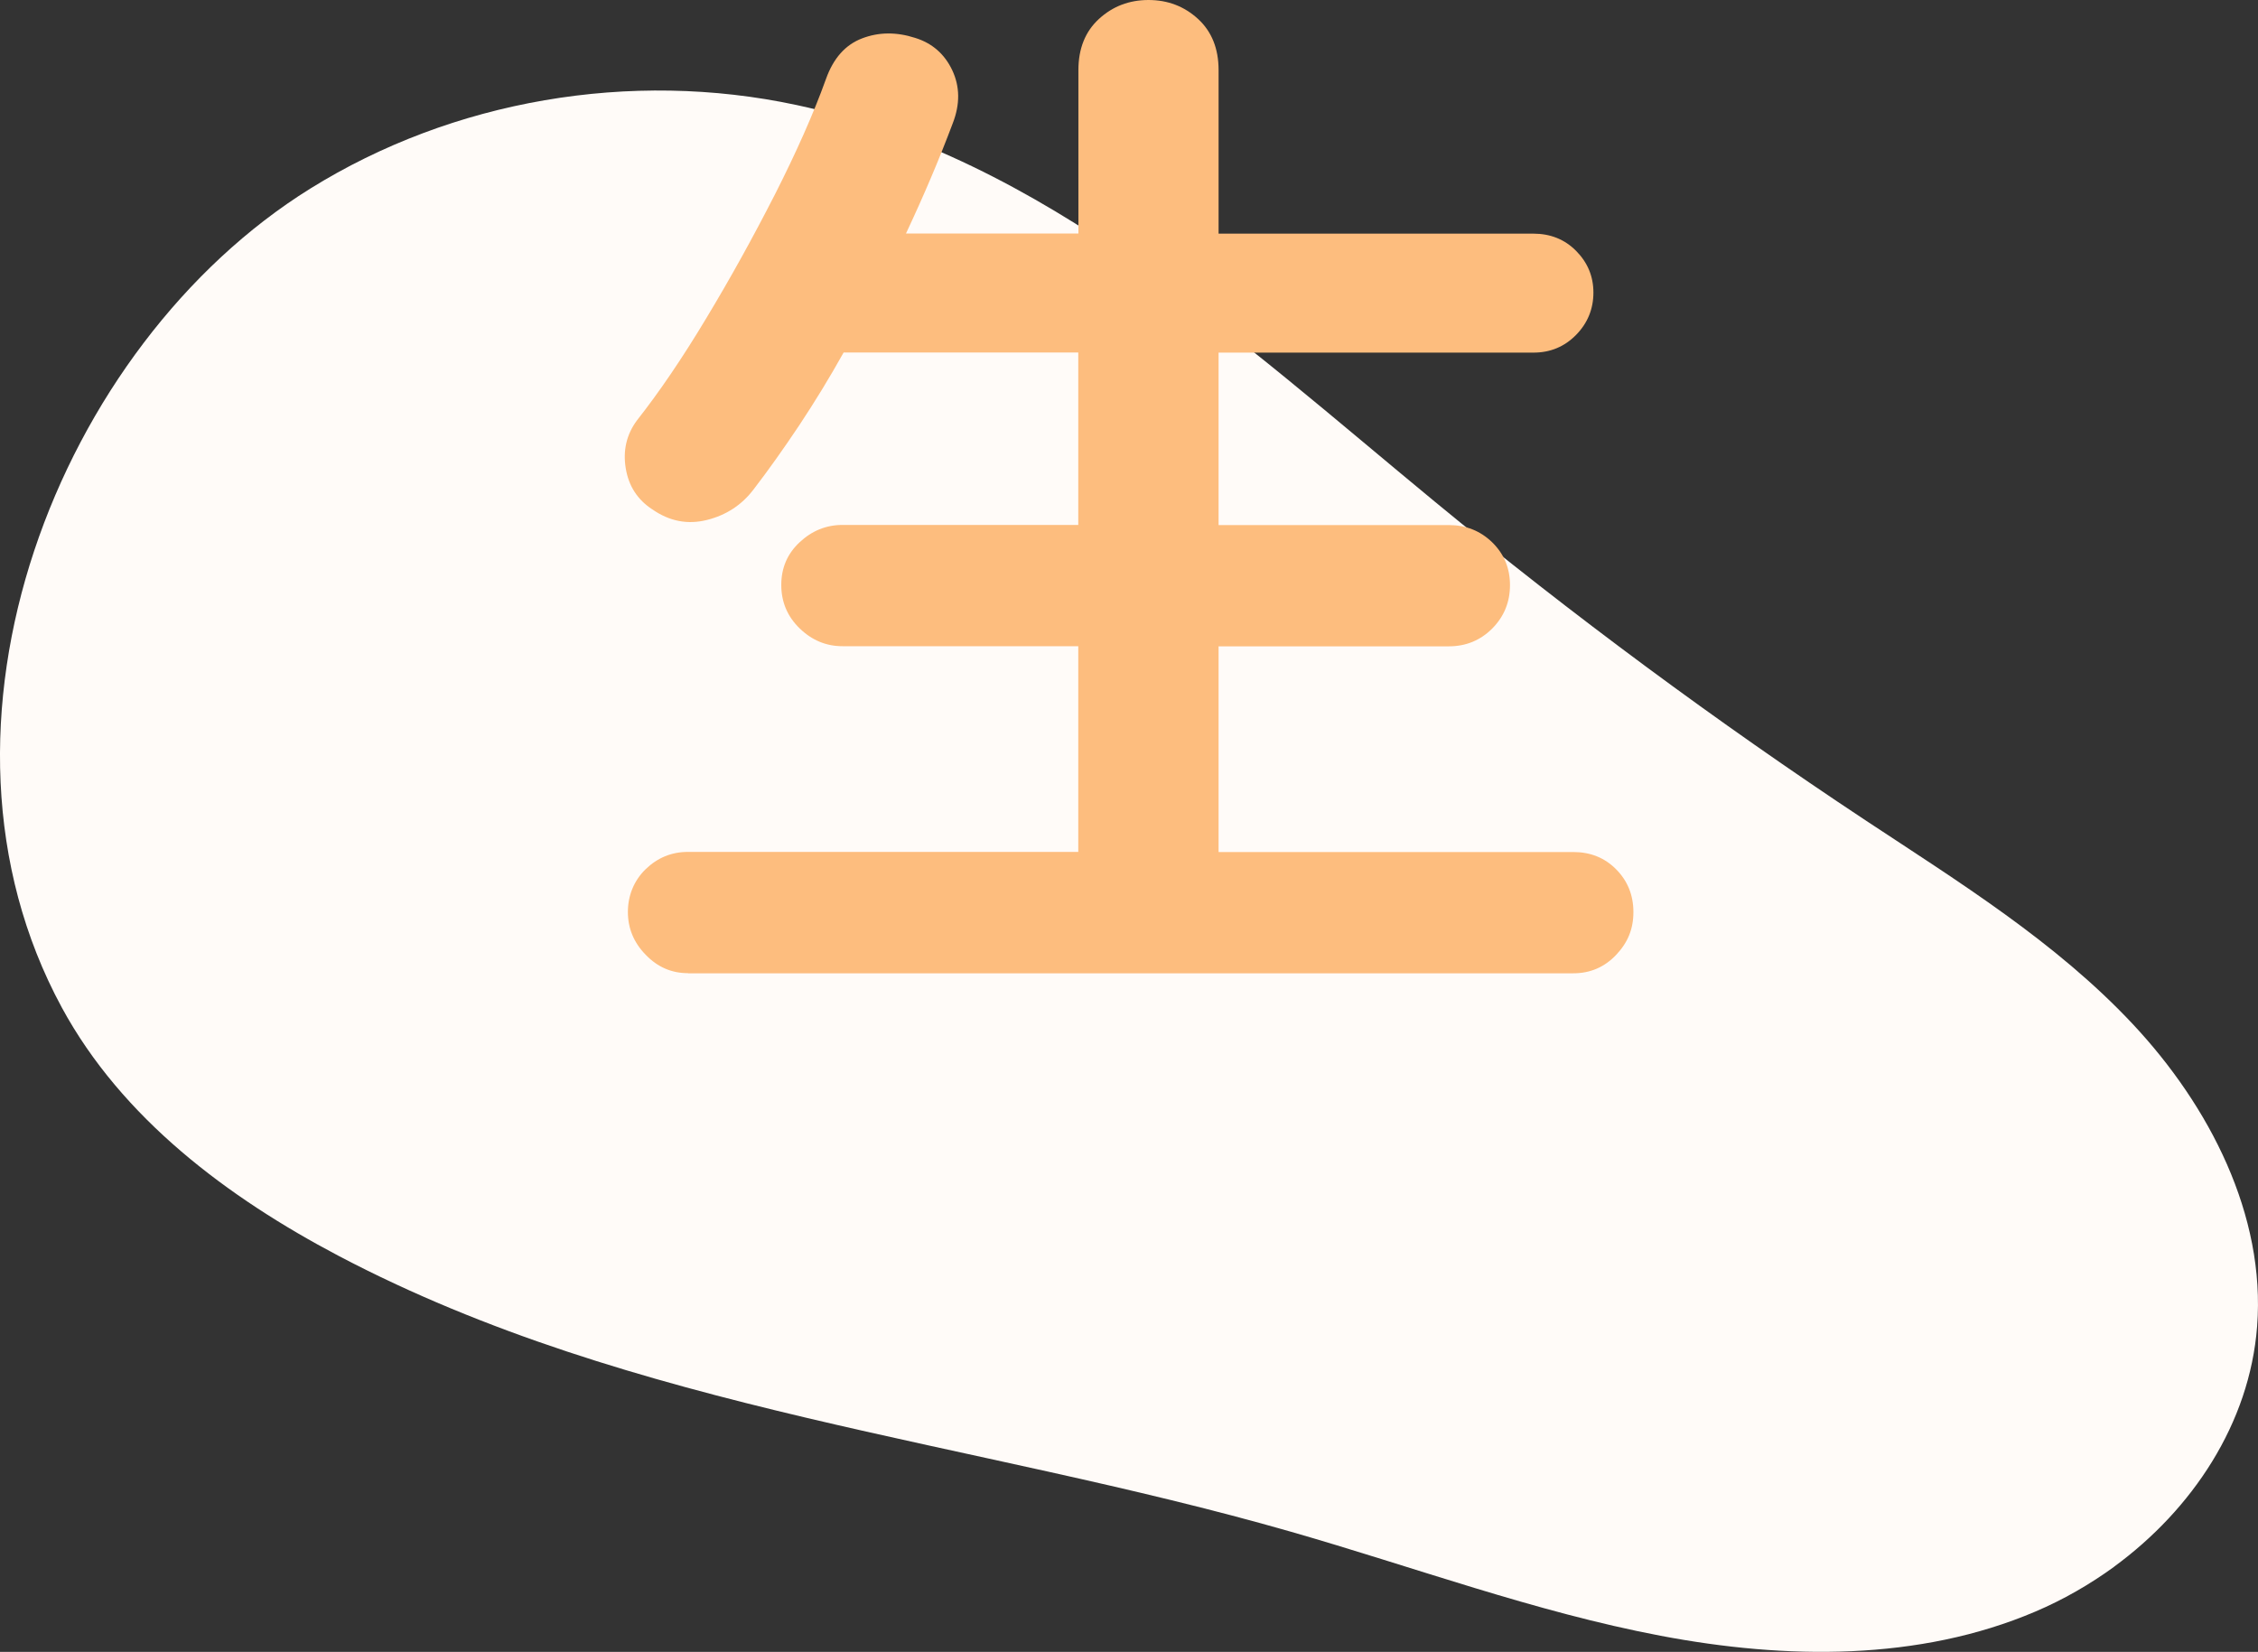
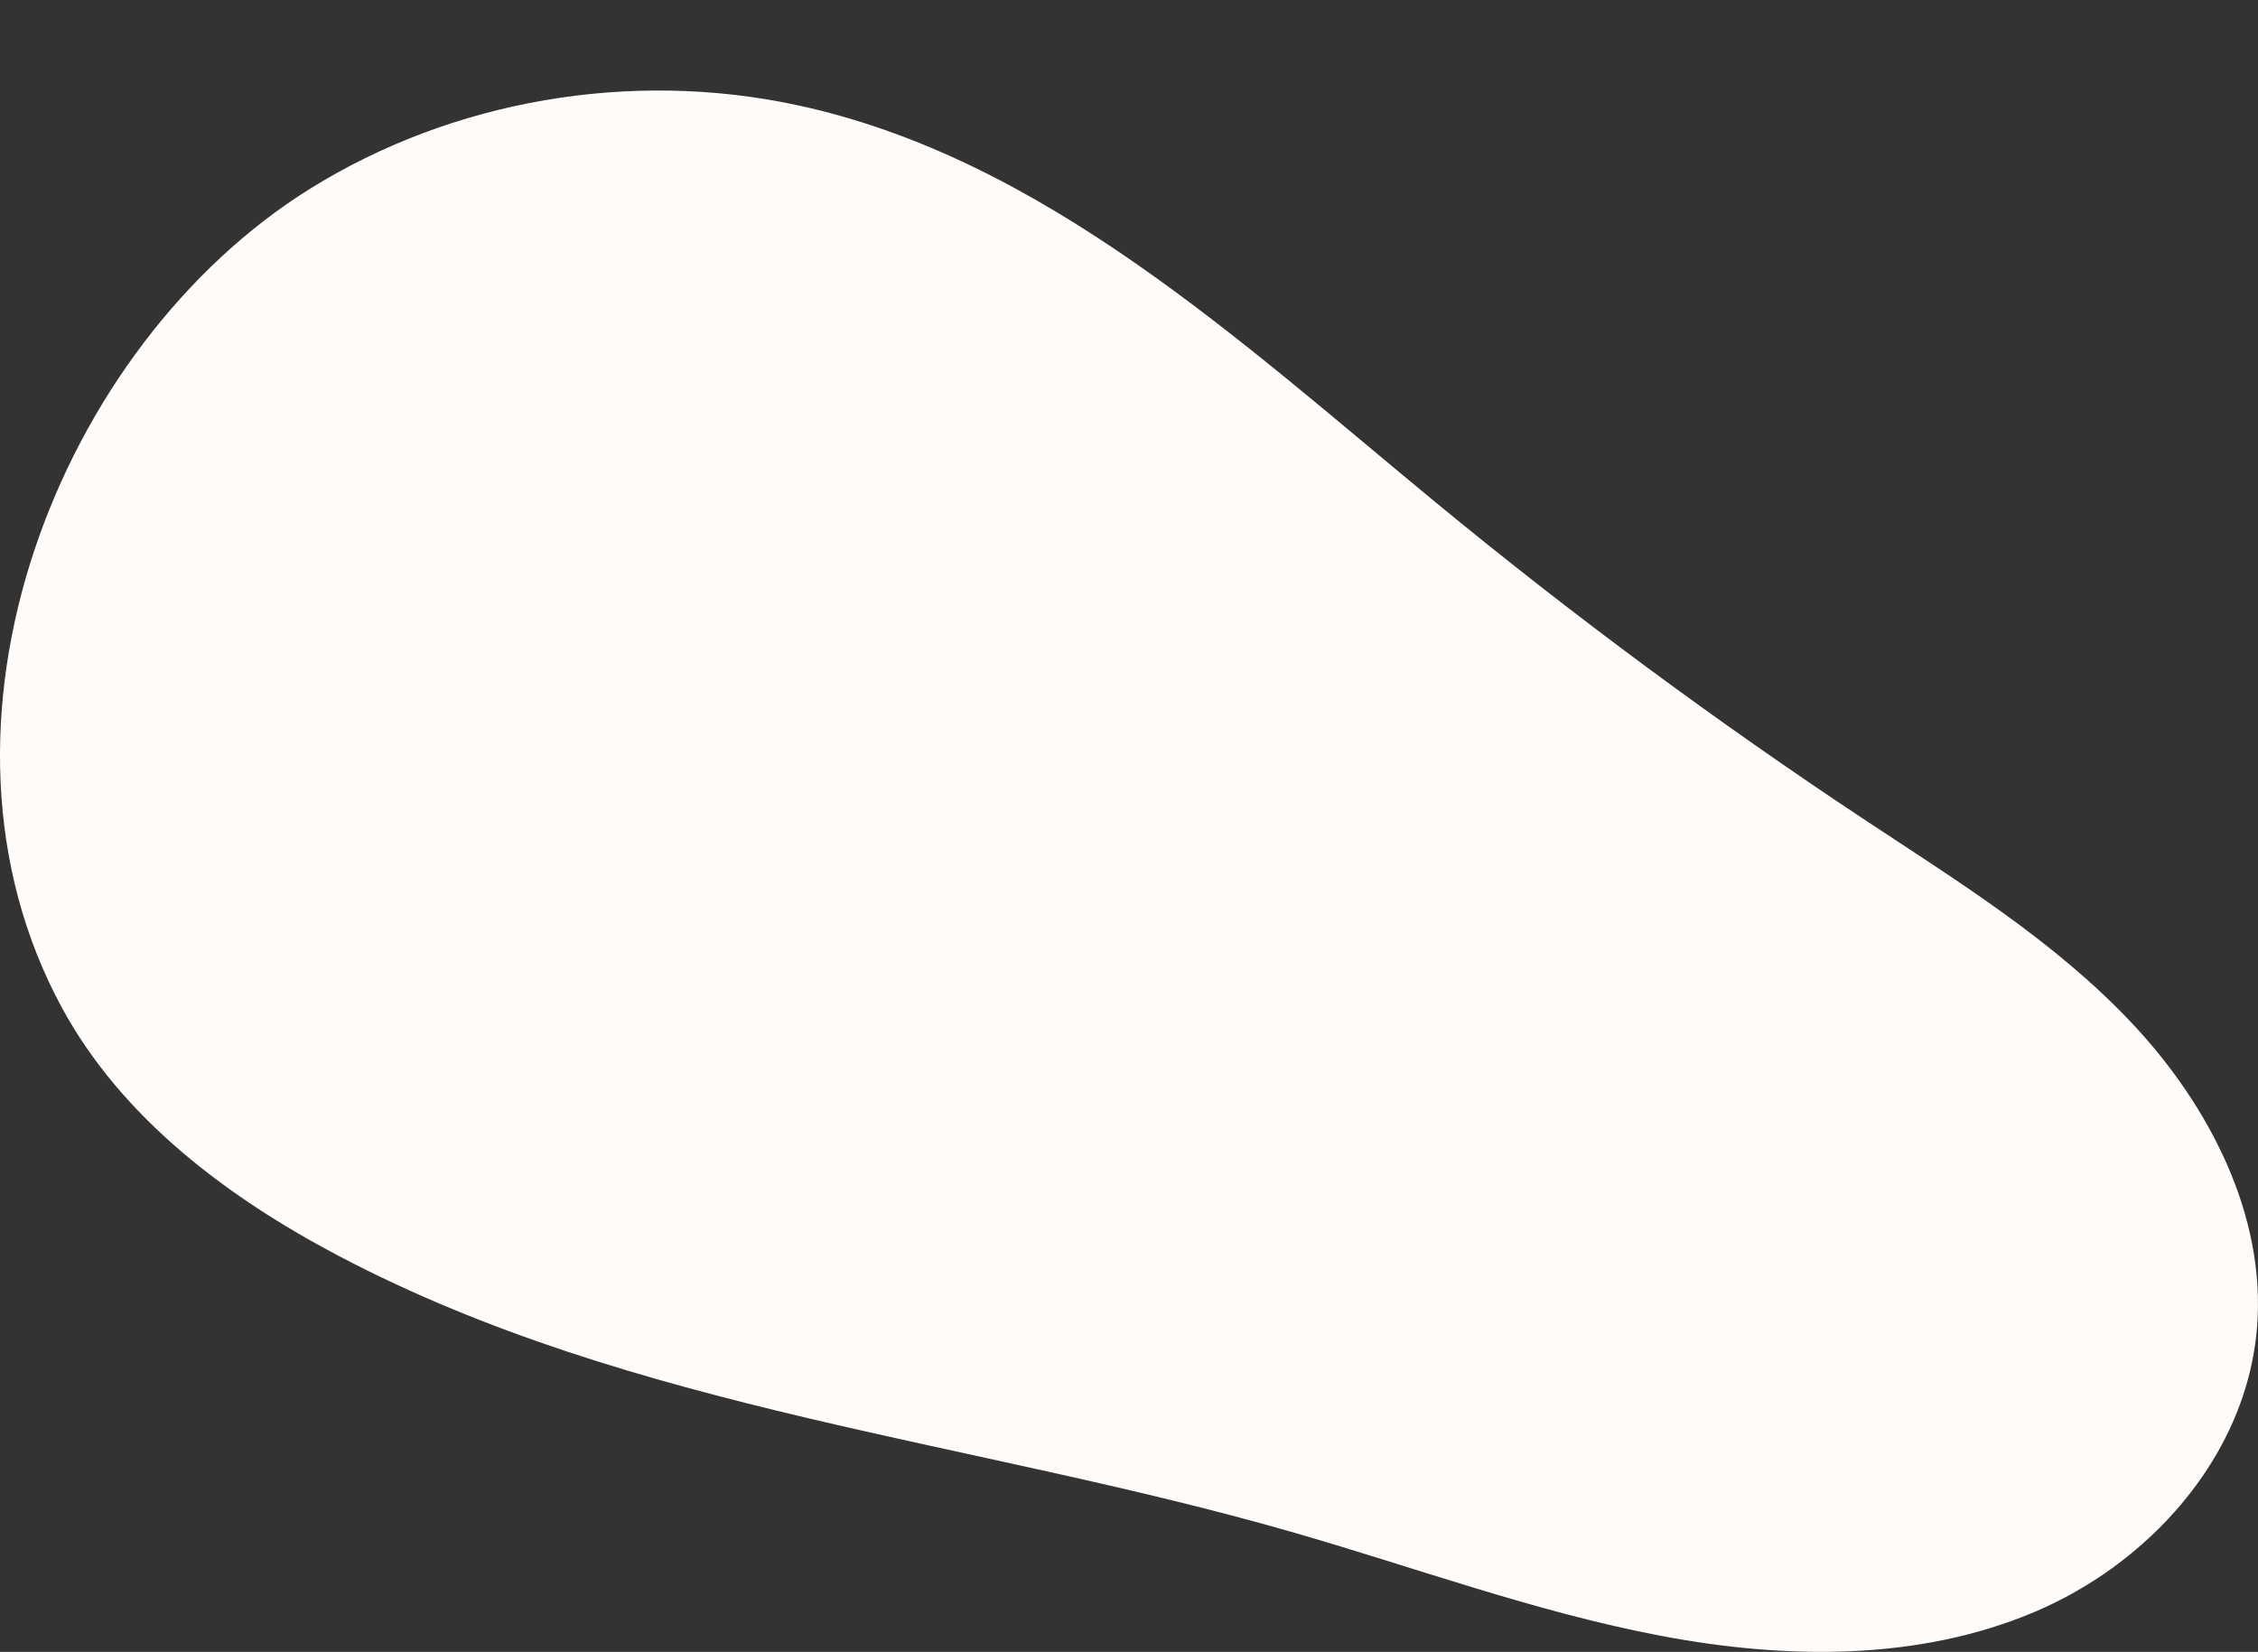
<svg xmlns="http://www.w3.org/2000/svg" id="_レイヤー_2" viewBox="0 0 177.83 130.09">
  <rect x="0" y="0" width="177.83" height="130.09" fill="#333333" stroke="none" />
  <defs>
    <style>.cls-1{fill:#fffbf8;}.cls-2{fill:#fdbd7e;}</style>
  </defs>
  <g id="_レイヤー_1-2">
-     <path class="cls-1" d="m166.5,123.38c6.16-4.51,10.67-11.27,11.26-18.92.68-8.75-3.75-17.37-9.81-23.83-6.06-6.46-13.68-11.17-21.05-16.04-11.72-7.76-23.05-16.14-33.91-25.09-15.42-12.71-30.9-27.09-50.26-31.23-13.08-2.8-27.08-.39-38.29,6.58C4.61,27.18-7.2,57.09,4.87,79.35c4.73,8.72,13.06,14.95,21.79,19.55,23.2,12.21,49.92,14.53,75.01,21.73,9.69,2.78,19.21,6.31,29.1,8.19,9.88,1.88,20.37,2,29.52-1.9,2.19-.93,4.28-2.13,6.22-3.54Z" />
-     <path class="cls-2" d="m54.18,76.64c-1.29,0-2.4-.48-3.33-1.45-.94-.96-1.4-2.09-1.4-3.37s.47-2.47,1.4-3.37c.93-.9,2.04-1.36,3.33-1.36h30.74v-16.2h-18.57c-1.29,0-2.41-.47-3.37-1.4-.96-.93-1.45-2.07-1.45-3.42s.48-2.47,1.45-3.37c.96-.9,2.09-1.36,3.37-1.36h18.57v-13.58h-18.48c-1.11,1.99-2.28,3.9-3.5,5.74-1.23,1.84-2.42,3.52-3.59,5.04-.93,1.23-2.16,2.03-3.68,2.41-1.52.38-2.95.1-4.29-.83-1.17-.76-1.87-1.84-2.1-3.24-.23-1.4.06-2.66.88-3.77,1.75-2.22,3.58-4.91,5.47-8.06,1.9-3.15,3.69-6.39,5.39-9.72,1.69-3.33,3.04-6.36,4.03-9.11.58-1.63,1.53-2.7,2.85-3.2,1.31-.5,2.7-.51,4.16-.04,1.34.41,2.32,1.26,2.93,2.54.61,1.29.63,2.69.04,4.2-1.05,2.8-2.28,5.69-3.68,8.67h13.58V5.52c0-1.69.54-3.04,1.62-4.03,1.08-.99,2.38-1.49,3.9-1.49s2.82.5,3.9,1.49c1.08.99,1.62,2.34,1.62,4.03v12.88h24.79c1.34,0,2.47.45,3.37,1.36.9.91,1.36,2,1.36,3.28s-.45,2.4-1.36,3.33c-.91.93-2.03,1.4-3.37,1.4h-24.79v13.58h18.13c1.34,0,2.48.45,3.42,1.36.93.91,1.4,2.03,1.4,3.37s-.47,2.48-1.4,3.42c-.93.93-2.07,1.4-3.42,1.4h-18.13v16.2h27.94c1.34,0,2.47.45,3.37,1.36.9.91,1.36,2.03,1.36,3.37s-.45,2.41-1.36,3.37c-.91.96-2.03,1.45-3.37,1.45H54.18Z" />
+     <path class="cls-1" d="m166.5,123.38c6.16-4.51,10.67-11.27,11.26-18.92.68-8.75-3.75-17.37-9.81-23.83-6.06-6.46-13.68-11.17-21.05-16.04-11.72-7.76-23.05-16.14-33.91-25.09-15.42-12.71-30.9-27.09-50.26-31.23-13.08-2.8-27.08-.39-38.29,6.58C4.61,27.18-7.2,57.09,4.87,79.35c4.73,8.72,13.06,14.95,21.79,19.55,23.2,12.21,49.92,14.53,75.01,21.73,9.69,2.78,19.21,6.31,29.1,8.19,9.88,1.88,20.37,2,29.52-1.9,2.19-.93,4.28-2.13,6.22-3.54" />
  </g>
</svg>